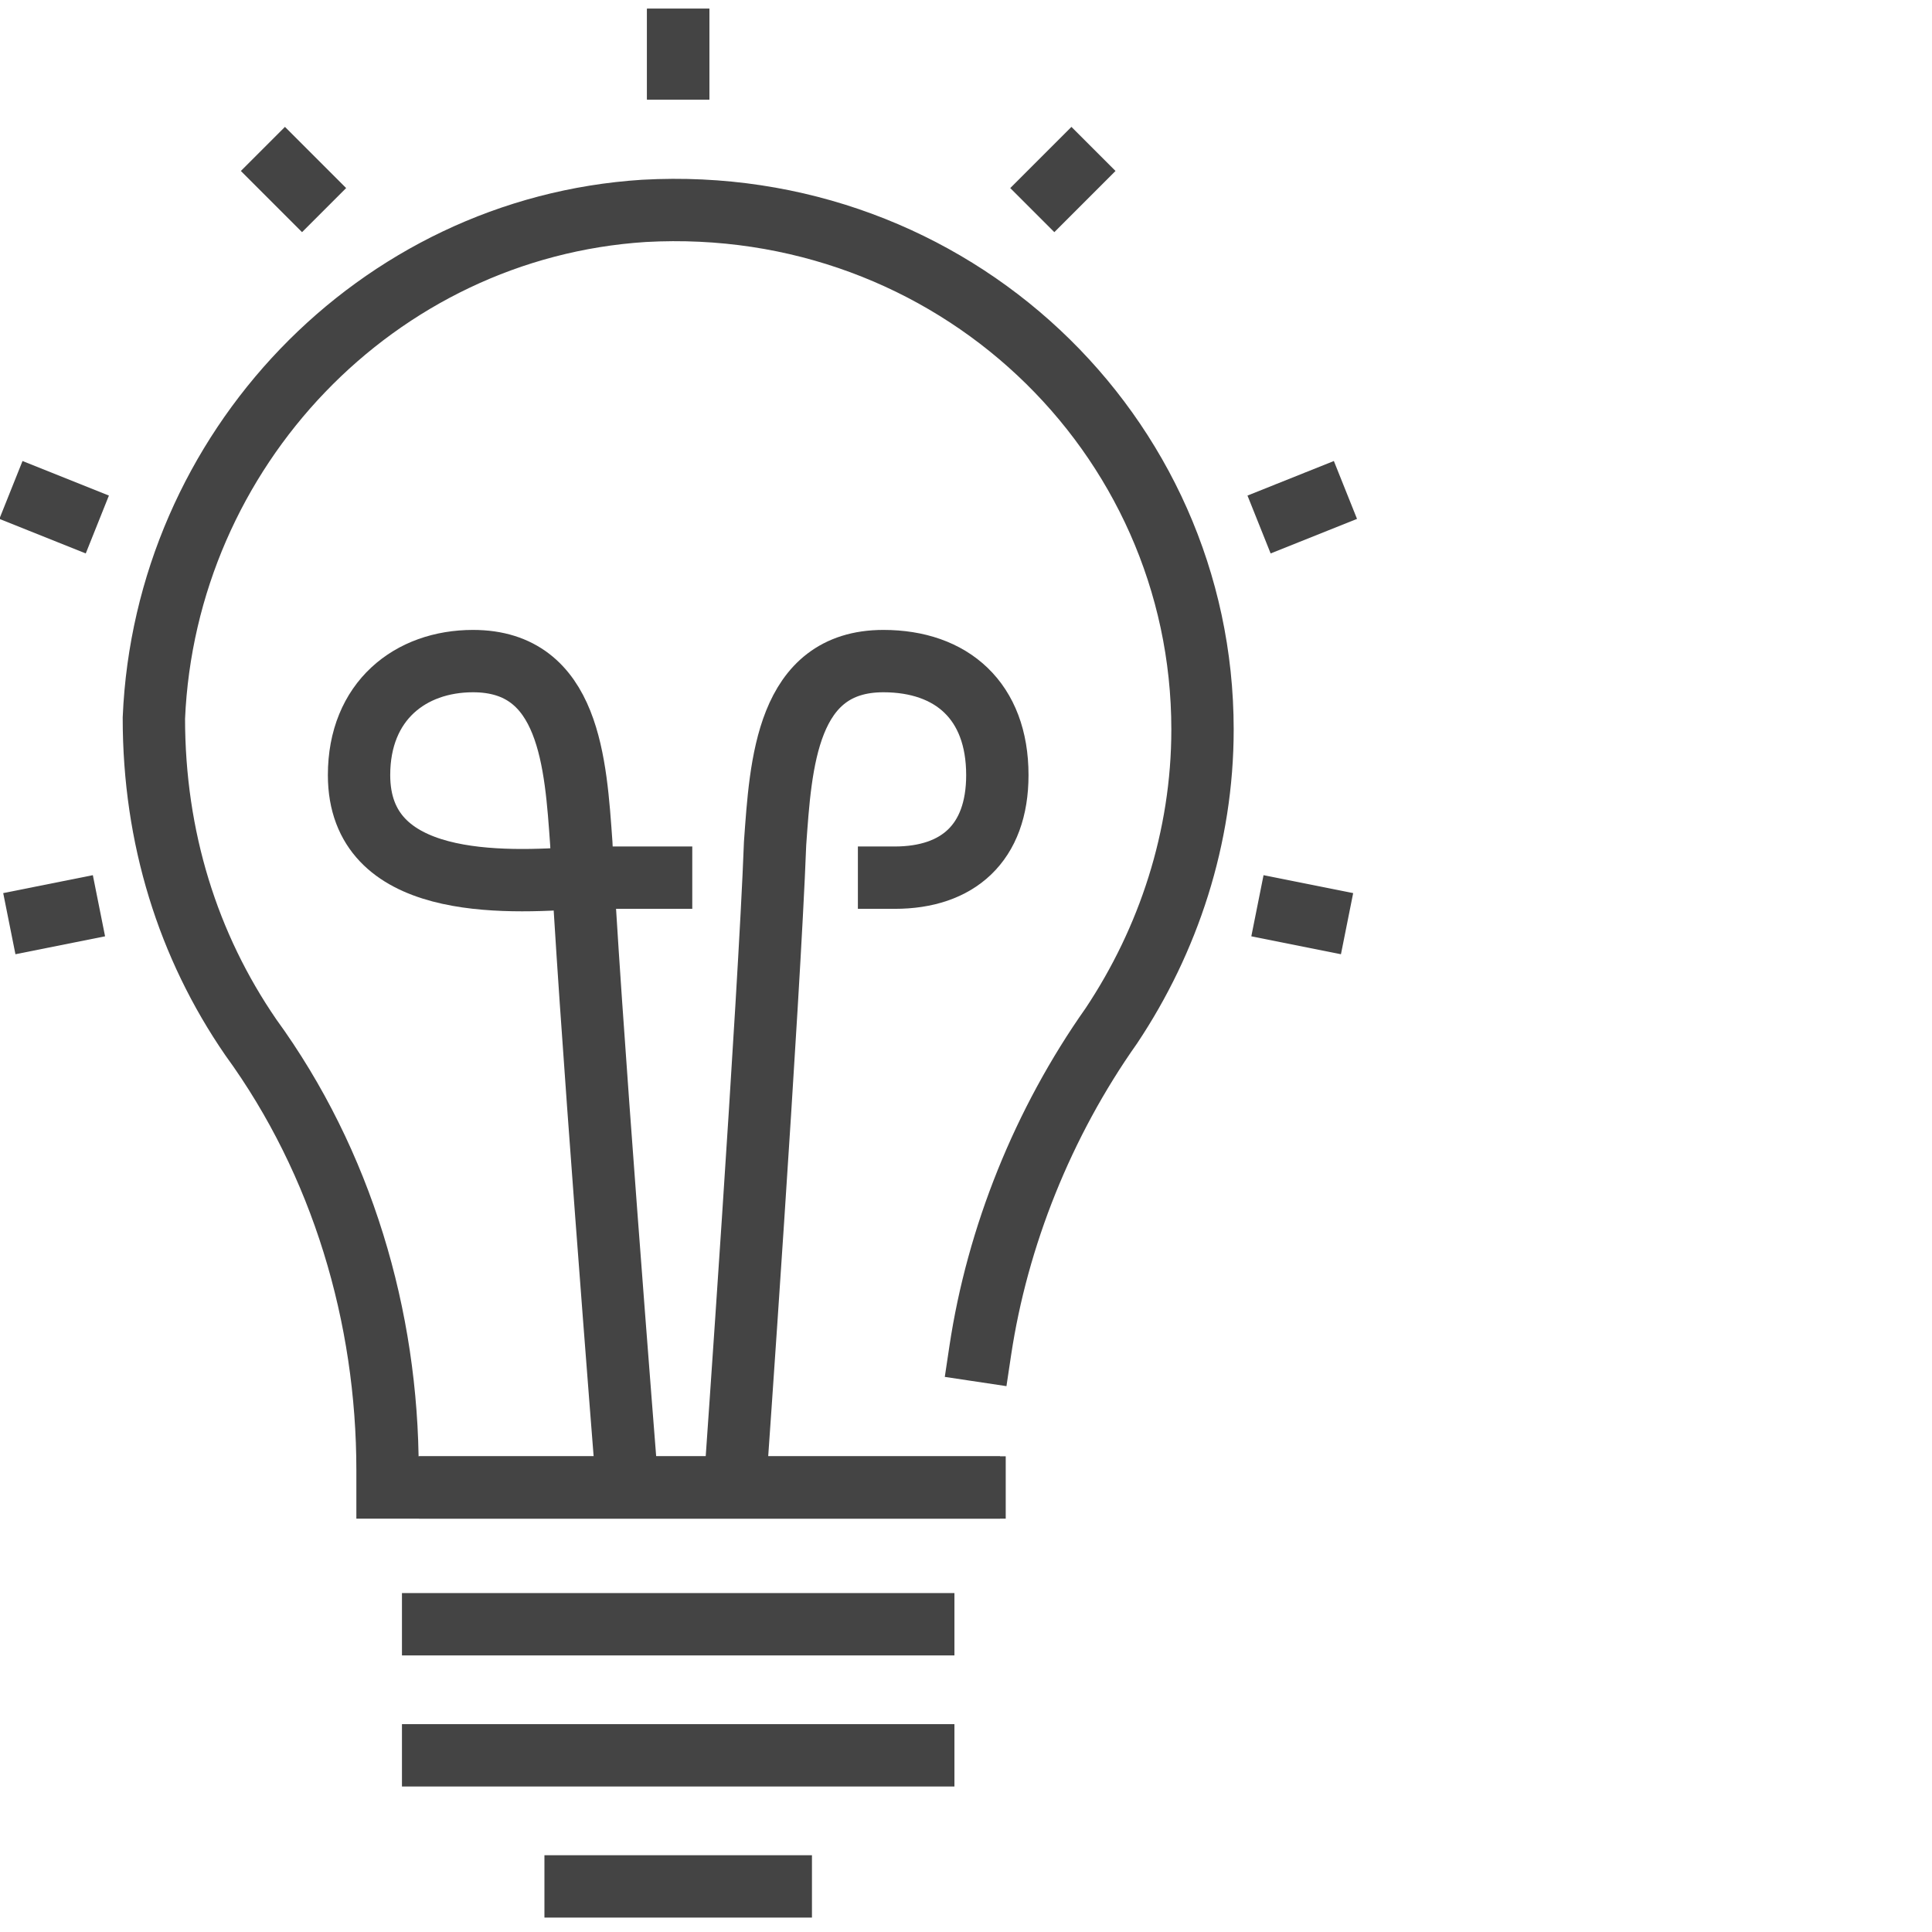
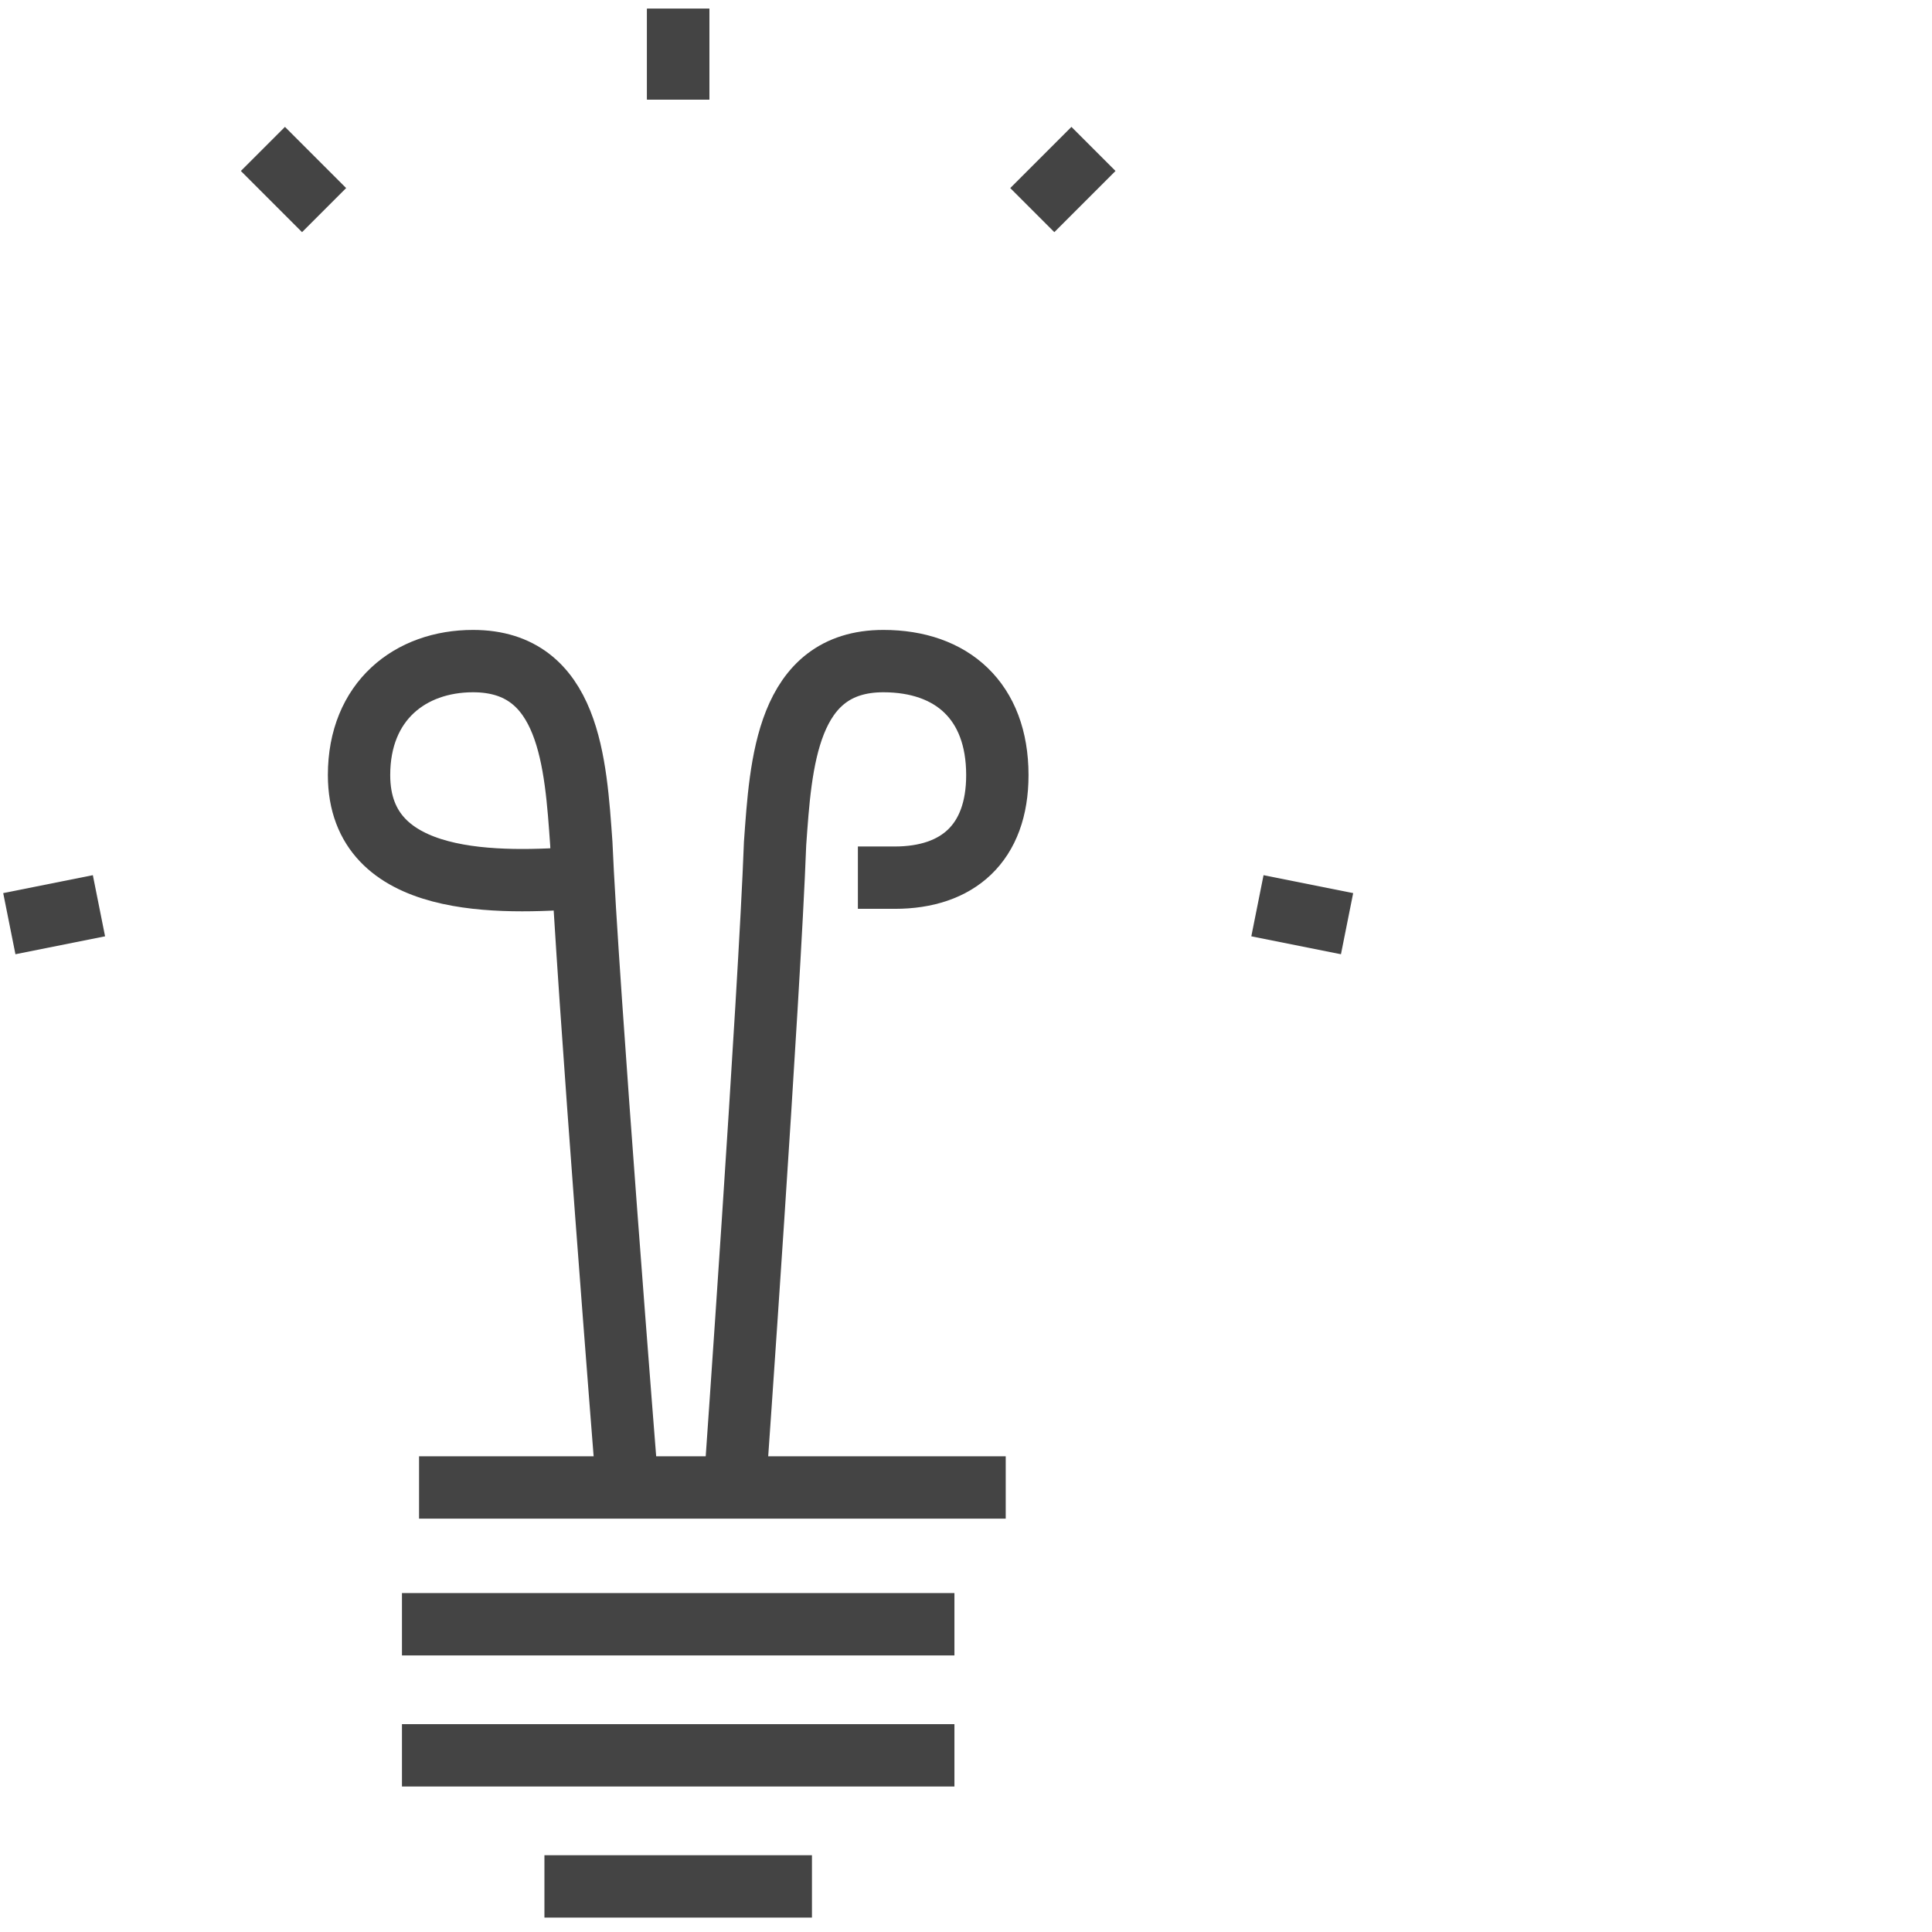
<svg xmlns="http://www.w3.org/2000/svg" xml:space="preserve" width="3.387mm" height="3.387mm" version="1.1" style="shape-rendering:geometricPrecision; text-rendering:geometricPrecision; image-rendering:optimizeQuality; fill-rule:evenodd; clip-rule:evenodd" viewBox="0 0 339 339">
  <defs>
    <style type="text/css">
   
    .str0 {stroke:#444444;stroke-width:10.94;stroke-linecap:square}
    .fil0 {fill:none;fill-rule:nonzero}
   
  </style>
  </defs>
  <g id="Camada_x0020_1">
    <g id="_2468485349632">
      <line class="fil0 str0" x1="76" y1="308" x2="162" y2="308" />
      <line class="fil0 str0" x1="76" y1="285" x2="162" y2="285" />
      <line class="fil0 str0" x1="79" y1="261" x2="171" y2="261" />
      <line class="fil0 str0" x1="101" y1="331" x2="137" y2="331" />
-       <path class="fil0 str0" d="M172 237c3,-20 11,-40 23,-57 10,-15 16,-33 16,-52 0,-52 -44,-94 -98,-91 -47,3 -84,42 -86,89 0,21 6,40 17,56 16,22 24,49 24,76l0 3 102 0" />
-       <path class="fil0 str0" d="M110 260c0,0 -7,-88 -8,-112 -1,-14 -2,-32 -19,-32 -11,0 -20,7 -20,20 0,20 25,19 39,18l14 0" />
+       <path class="fil0 str0" d="M110 260c0,0 -7,-88 -8,-112 -1,-14 -2,-32 -19,-32 -11,0 -20,7 -20,20 0,20 25,19 39,18" />
      <path class="fil0 str0" d="M129 260c0,0 6,-85 7,-112 1,-14 2,-32 19,-32 12,0 20,7 20,20 0,12 -7,18 -18,18l-1 0" />
      <line class="fil0 str0" x1="119" y1="12" x2="119" y2="7" />
      <line class="fil0 str0" x1="119" y1="12" x2="119" y2="7" />
      <line class="fil0 str0" x1="53" y1="33" x2="50" y2="30" />
-       <line class="fil0 str0" x1="12" y1="90" x2="7" y2="88" />
      <line class="fil0 str0" x1="231" y1="161" x2="226" y2="160" />
      <line class="fil0 str0" x1="12" y1="160" x2="7" y2="161" />
-       <line class="fil0 str0" x1="231" y1="88" x2="226" y2="90" />
      <line class="fil0 str0" x1="188" y1="30" x2="185" y2="33" />
    </g>
  </g>
</svg>